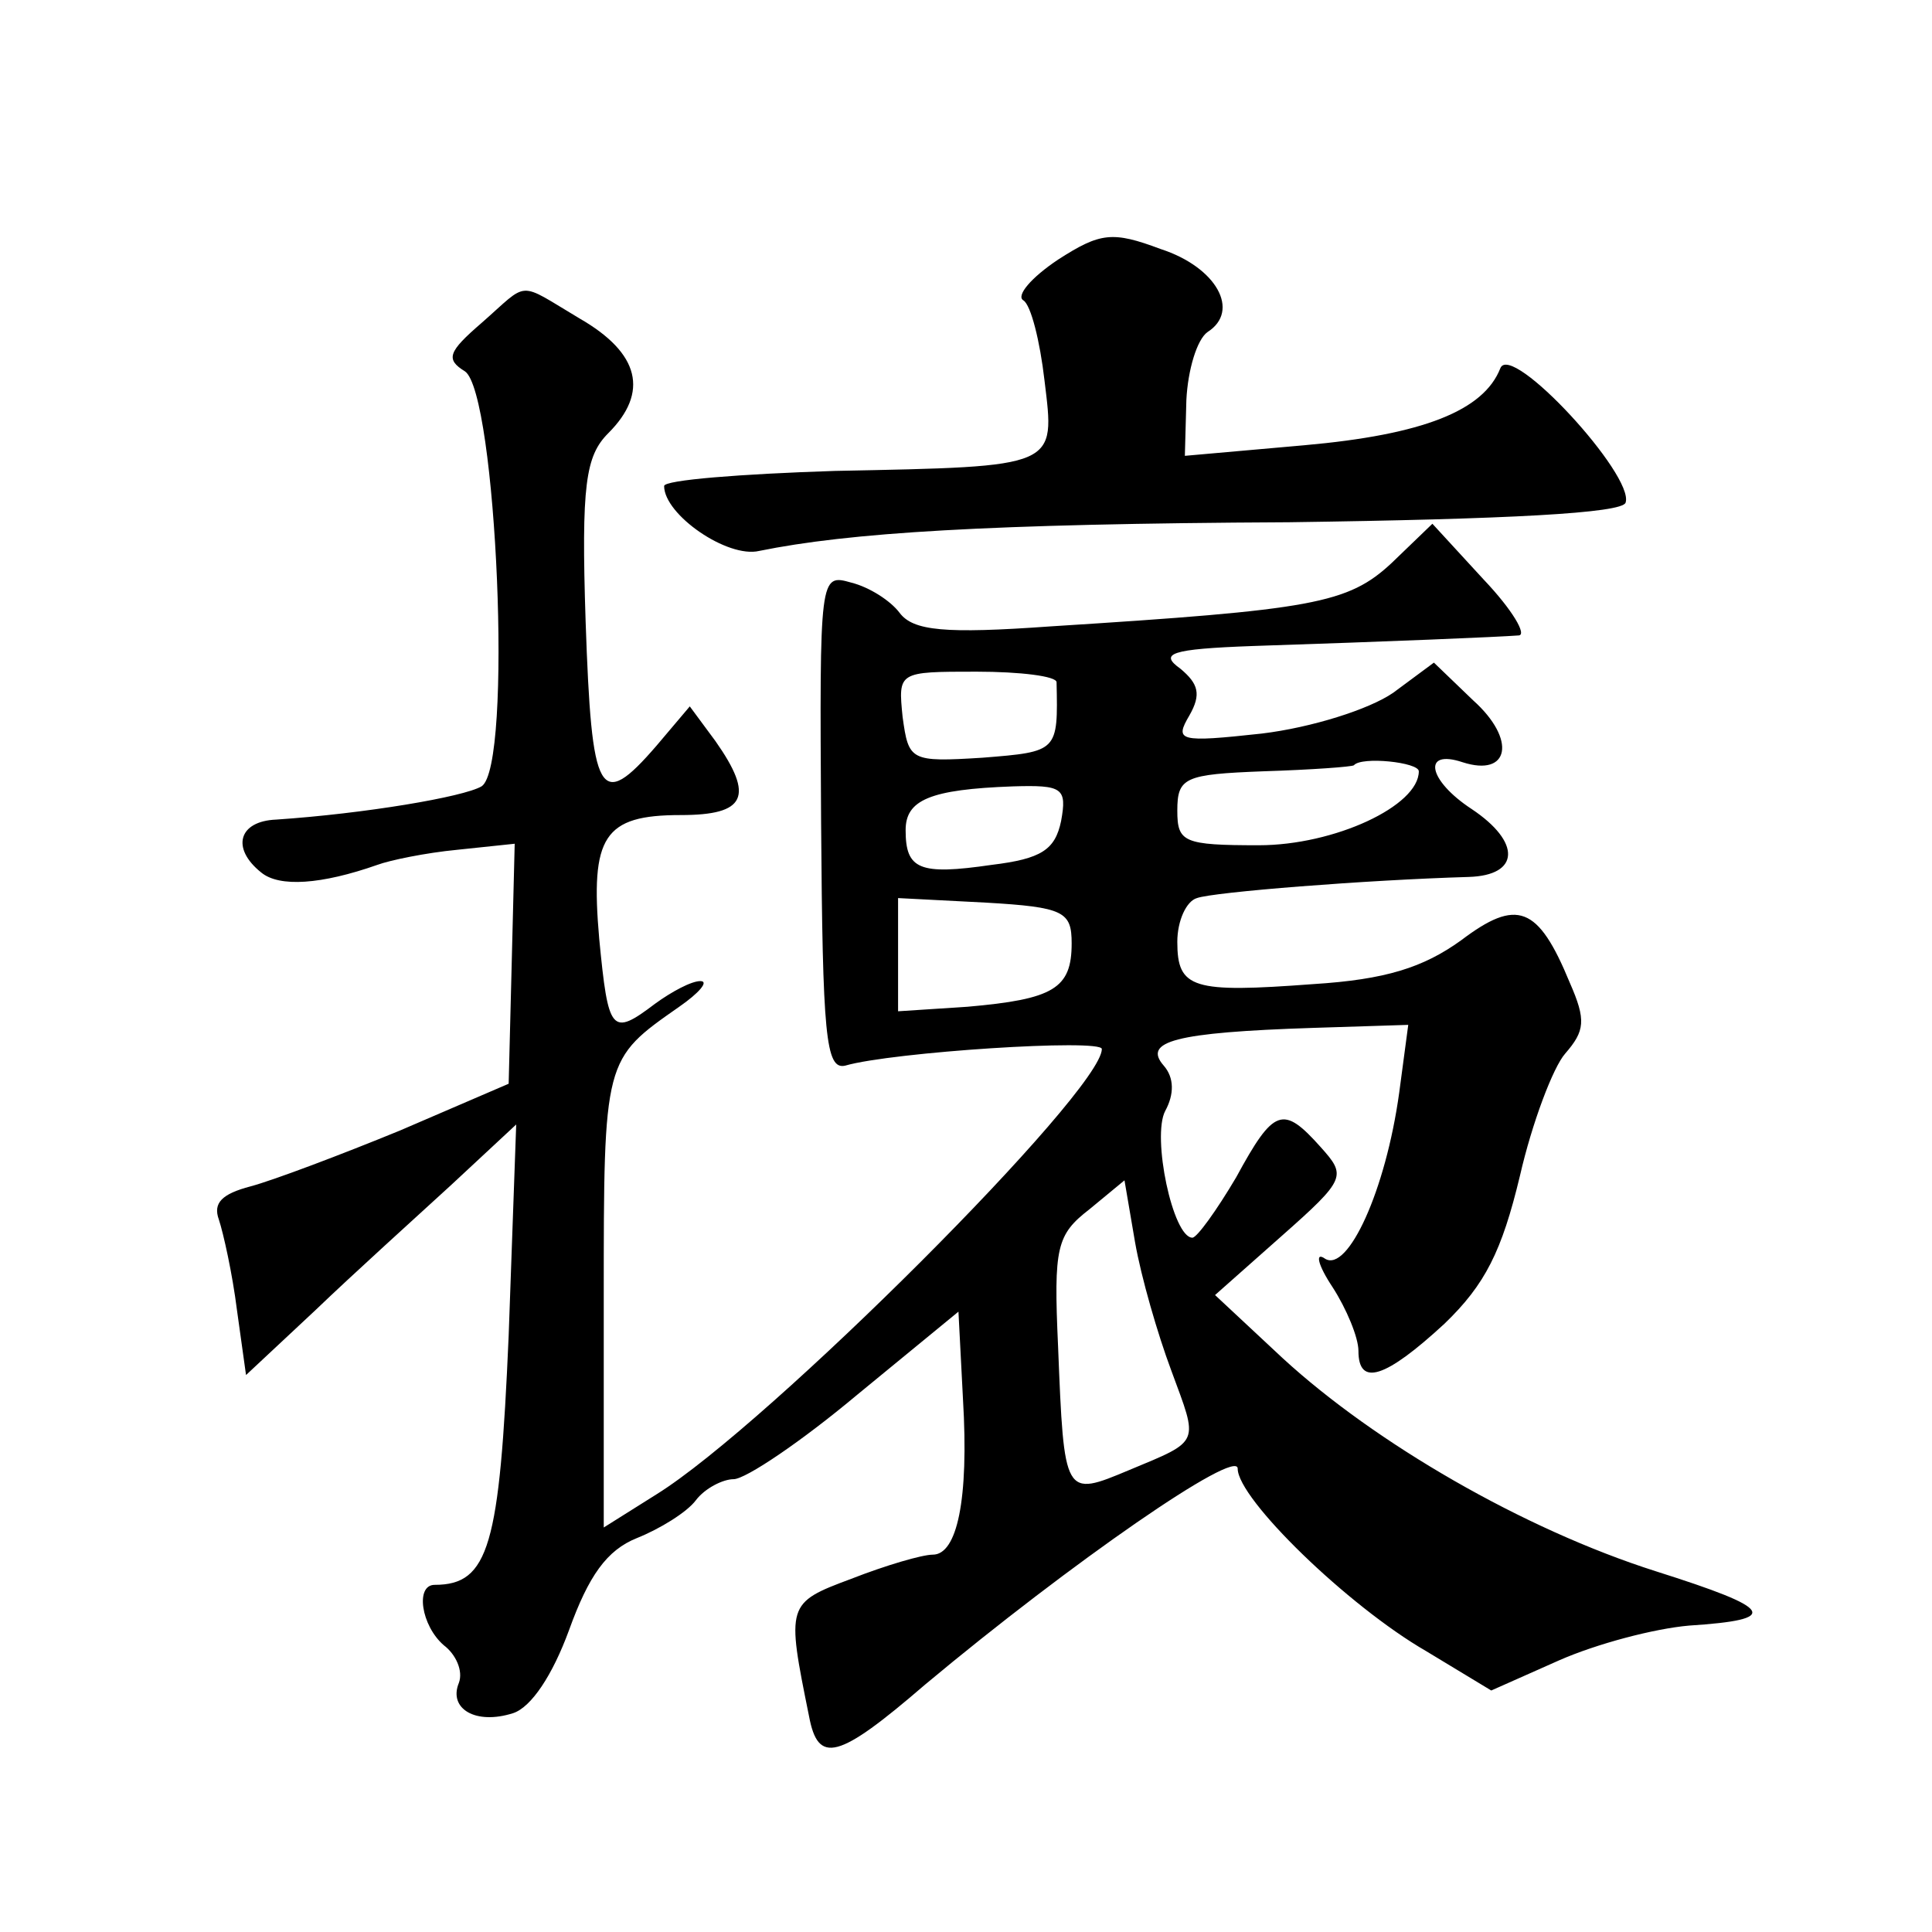
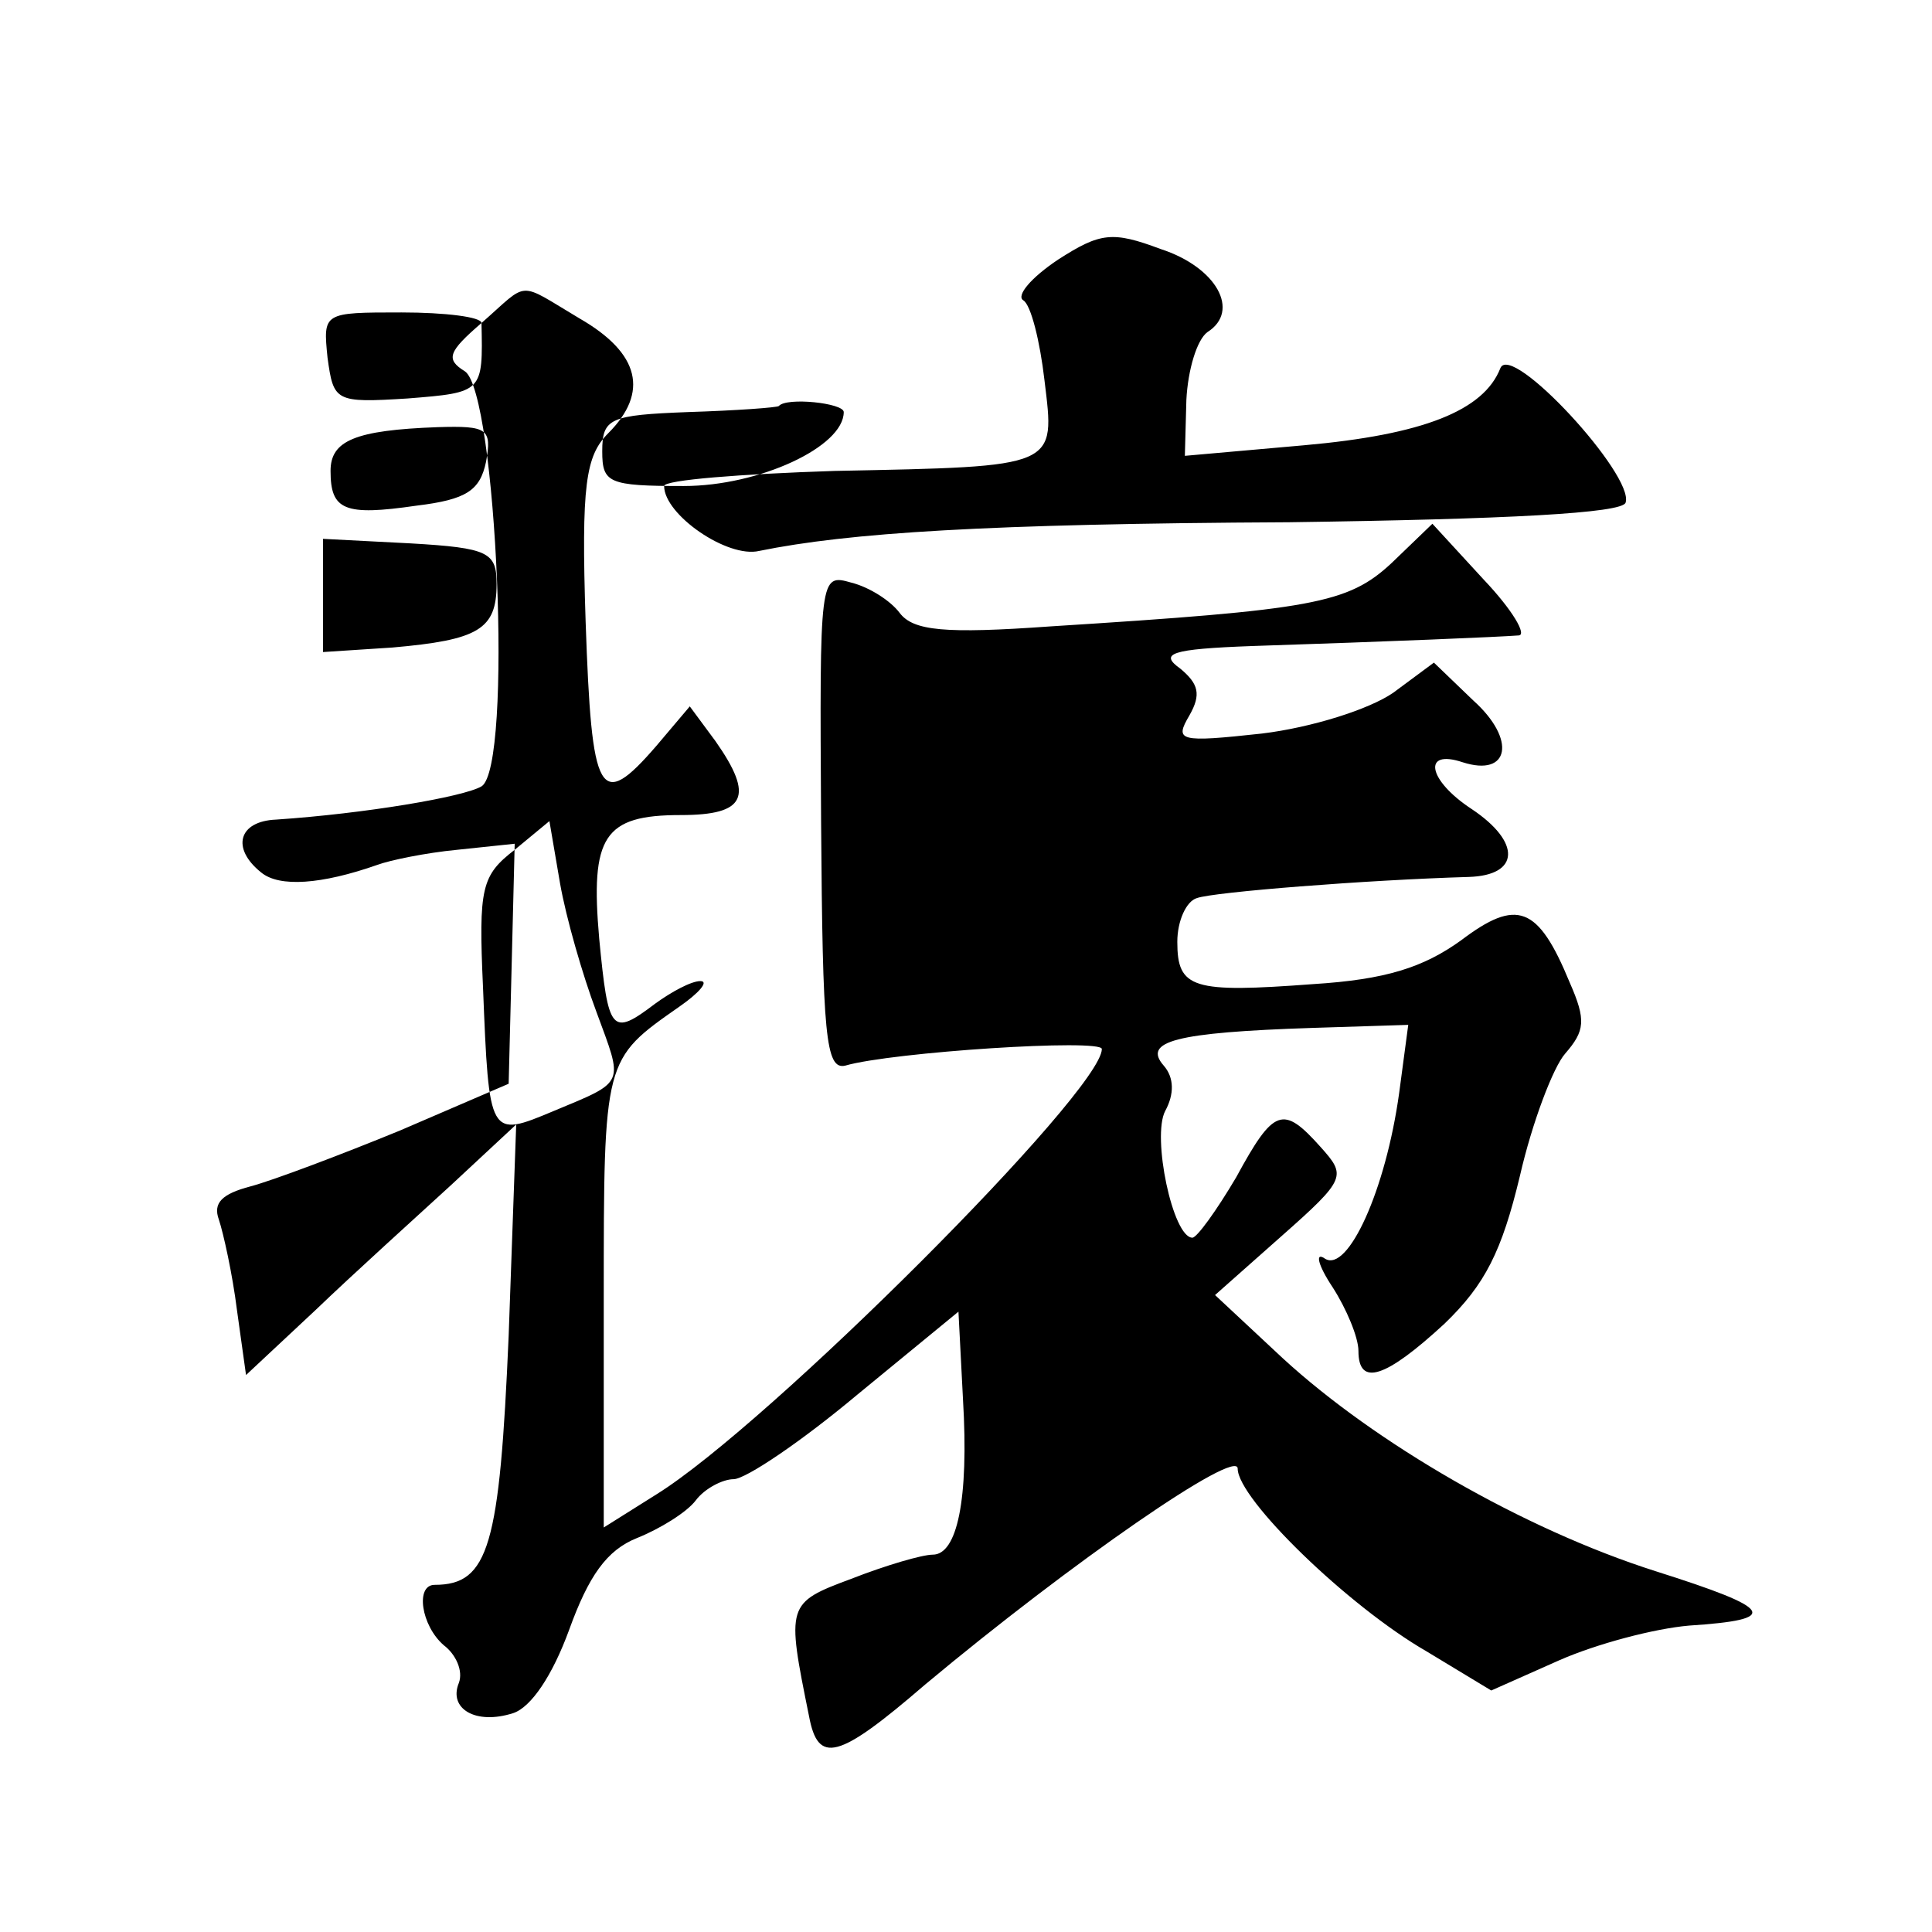
<svg xmlns="http://www.w3.org/2000/svg" version="1.0" width="128pt" height="128pt" viewBox="0 0 128 128" preserveAspectRatio="xMidYMid meet">
  <g transform="translate(0,128) scale(0.1,-0.1)" fill="#0" stroke="none">
-     <path d="M701 1108 c-18 -12 -28 -24 -23 -27 5 -3 11 -27 14 -53 7 -58 10 -57 -139 -60 -62 -2 -113 -6 -113 -10 0 -19 42 -48 63 -43 59 12 150 18 351 19 145 2 221 6 223 13 6 18 -76 107 -83 89 -11 -28 -51 -44 -130 -51 l-79 -7 1 37 c1 20 7 40 14 45 22 14 6 43 -31 55 -32 12 -40 11 -68 -7z M319 1066 c-22 -19 -24 -24 -11 -32 21 -14 32 -262 11 -275 -12 -7 -77 -18 -136 -22 -25 -1 -30 -19 -10 -35 12 -10 40 -8 77 5 8 3 32 8 53 10 l38 4 -2 -80 -2 -79 -72 -31 c-39 -16 -84 -33 -99 -37 -19 -5 -25 -11 -21 -22 3 -9 9 -36 12 -60 l6 -43 46 43 c25 24 66 61 90 83 l43 40 -5 -140 c-6 -139 -13 -165 -49 -165 -13 0 -9 -27 6 -40 8 -6 13 -17 10 -25 -7 -17 11 -28 36 -20 12 4 26 25 37 55 13 36 25 53 45 61 15 6 33 17 39 25 6 8 18 14 25 14 8 0 45 25 82 56 l67 55 3 -58 c4 -67 -4 -103 -20 -103 -7 0 -31 -7 -54 -16 -43 -16 -43 -17 -28 -91 6 -32 19 -29 77 21 97 81 207 157 207 143 0 -20 73 -91 125 -121 l43 -26 45 20 c25 11 63 21 86 23 61 4 57 11 -22 36 -88 28 -186 85 -247 141 l-45 42 44 39 c43 38 43 40 26 59 -25 28 -31 26 -56 -20 -13 -22 -26 -40 -29 -40 -13 0 -27 67 -18 84 6 11 6 22 -1 30 -14 16 7 22 99 25 l63 2 -6 -45 c-9 -65 -34 -119 -49 -110 -7 5 -5 -4 5 -19 9 -14 17 -33 17 -42 0 -24 18 -18 57 18 27 26 38 48 50 98 8 35 22 72 30 81 13 15 14 22 3 47 -21 51 -35 56 -72 28 -25 -18 -50 -26 -98 -29 -80 -6 -90 -3 -90 28 0 14 6 27 13 29 11 4 112 12 180 14 34 1 35 23 2 45 -29 19 -33 40 -6 31 31 -10 36 15 7 41 l-26 25 -27 -20 c-16 -11 -54 -23 -87 -27 -55 -6 -58 -5 -48 12 8 14 6 21 -6 31 -14 10 -7 13 48 15 92 3 163 6 176 7 6 0 -4 17 -23 37 l-34 37 -27 -26 c-29 -27 -52 -31 -226 -42 -70 -5 -91 -3 -100 9 -6 8 -20 17 -32 20 -21 6 -21 5 -20 -159 1 -141 3 -164 16 -161 31 9 170 18 170 11 0 -28 -221 -249 -295 -295 l-35 -22 0 152 c0 159 0 158 50 193 13 9 20 17 14 17 -6 0 -19 -7 -30 -15 -29 -22 -31 -19 -37 43 -6 68 3 82 54 82 43 0 49 12 23 49 l-17 23 -22 -26 c-38 -44 -43 -34 -47 82 -3 91 0 110 15 125 27 27 21 53 -19 76 -42 25 -33 25 -65 -3z m381 -238 c1 -46 1 -46 -49 -50 -48 -3 -49 -2 -53 27 -3 30 -3 30 49 30 29 0 53 -3 53 -7z m240 -59 c0 -23 -56 -49 -106 -49 -50 0 -54 2 -54 23 0 22 5 24 57 26 32 1 59 3 60 4 5 6 43 2 43 -4z m-237 -33 c-4 -19 -13 -25 -46 -29 -48 -7 -57 -3 -57 23 0 20 16 27 71 29 33 1 36 -1 32 -23z m7 -81 c0 -30 -12 -37 -69 -42 l-46 -3 0 37 0 38 58 -3 c52 -3 57 -6 57 -27z m66 -283 c18 -49 20 -46 -28 -66 -43 -18 -43 -18 -47 82 -3 66 -1 74 21 91 l23 19 7 -41 c4 -23 15 -61 24 -85z" />
+     <path d="M701 1108 c-18 -12 -28 -24 -23 -27 5 -3 11 -27 14 -53 7 -58 10 -57 -139 -60 -62 -2 -113 -6 -113 -10 0 -19 42 -48 63 -43 59 12 150 18 351 19 145 2 221 6 223 13 6 18 -76 107 -83 89 -11 -28 -51 -44 -130 -51 l-79 -7 1 37 c1 20 7 40 14 45 22 14 6 43 -31 55 -32 12 -40 11 -68 -7z M319 1066 c-22 -19 -24 -24 -11 -32 21 -14 32 -262 11 -275 -12 -7 -77 -18 -136 -22 -25 -1 -30 -19 -10 -35 12 -10 40 -8 77 5 8 3 32 8 53 10 l38 4 -2 -80 -2 -79 -72 -31 c-39 -16 -84 -33 -99 -37 -19 -5 -25 -11 -21 -22 3 -9 9 -36 12 -60 l6 -43 46 43 c25 24 66 61 90 83 l43 40 -5 -140 c-6 -139 -13 -165 -49 -165 -13 0 -9 -27 6 -40 8 -6 13 -17 10 -25 -7 -17 11 -28 36 -20 12 4 26 25 37 55 13 36 25 53 45 61 15 6 33 17 39 25 6 8 18 14 25 14 8 0 45 25 82 56 l67 55 3 -58 c4 -67 -4 -103 -20 -103 -7 0 -31 -7 -54 -16 -43 -16 -43 -17 -28 -91 6 -32 19 -29 77 21 97 81 207 157 207 143 0 -20 73 -91 125 -121 l43 -26 45 20 c25 11 63 21 86 23 61 4 57 11 -22 36 -88 28 -186 85 -247 141 l-45 42 44 39 c43 38 43 40 26 59 -25 28 -31 26 -56 -20 -13 -22 -26 -40 -29 -40 -13 0 -27 67 -18 84 6 11 6 22 -1 30 -14 16 7 22 99 25 l63 2 -6 -45 c-9 -65 -34 -119 -49 -110 -7 5 -5 -4 5 -19 9 -14 17 -33 17 -42 0 -24 18 -18 57 18 27 26 38 48 50 98 8 35 22 72 30 81 13 15 14 22 3 47 -21 51 -35 56 -72 28 -25 -18 -50 -26 -98 -29 -80 -6 -90 -3 -90 28 0 14 6 27 13 29 11 4 112 12 180 14 34 1 35 23 2 45 -29 19 -33 40 -6 31 31 -10 36 15 7 41 l-26 25 -27 -20 c-16 -11 -54 -23 -87 -27 -55 -6 -58 -5 -48 12 8 14 6 21 -6 31 -14 10 -7 13 48 15 92 3 163 6 176 7 6 0 -4 17 -23 37 l-34 37 -27 -26 c-29 -27 -52 -31 -226 -42 -70 -5 -91 -3 -100 9 -6 8 -20 17 -32 20 -21 6 -21 5 -20 -159 1 -141 3 -164 16 -161 31 9 170 18 170 11 0 -28 -221 -249 -295 -295 l-35 -22 0 152 c0 159 0 158 50 193 13 9 20 17 14 17 -6 0 -19 -7 -30 -15 -29 -22 -31 -19 -37 43 -6 68 3 82 54 82 43 0 49 12 23 49 l-17 23 -22 -26 c-38 -44 -43 -34 -47 82 -3 91 0 110 15 125 27 27 21 53 -19 76 -42 25 -33 25 -65 -3z c1 -46 1 -46 -49 -50 -48 -3 -49 -2 -53 27 -3 30 -3 30 49 30 29 0 53 -3 53 -7z m240 -59 c0 -23 -56 -49 -106 -49 -50 0 -54 2 -54 23 0 22 5 24 57 26 32 1 59 3 60 4 5 6 43 2 43 -4z m-237 -33 c-4 -19 -13 -25 -46 -29 -48 -7 -57 -3 -57 23 0 20 16 27 71 29 33 1 36 -1 32 -23z m7 -81 c0 -30 -12 -37 -69 -42 l-46 -3 0 37 0 38 58 -3 c52 -3 57 -6 57 -27z m66 -283 c18 -49 20 -46 -28 -66 -43 -18 -43 -18 -47 82 -3 66 -1 74 21 91 l23 19 7 -41 c4 -23 15 -61 24 -85z" />
  </g>
</svg>